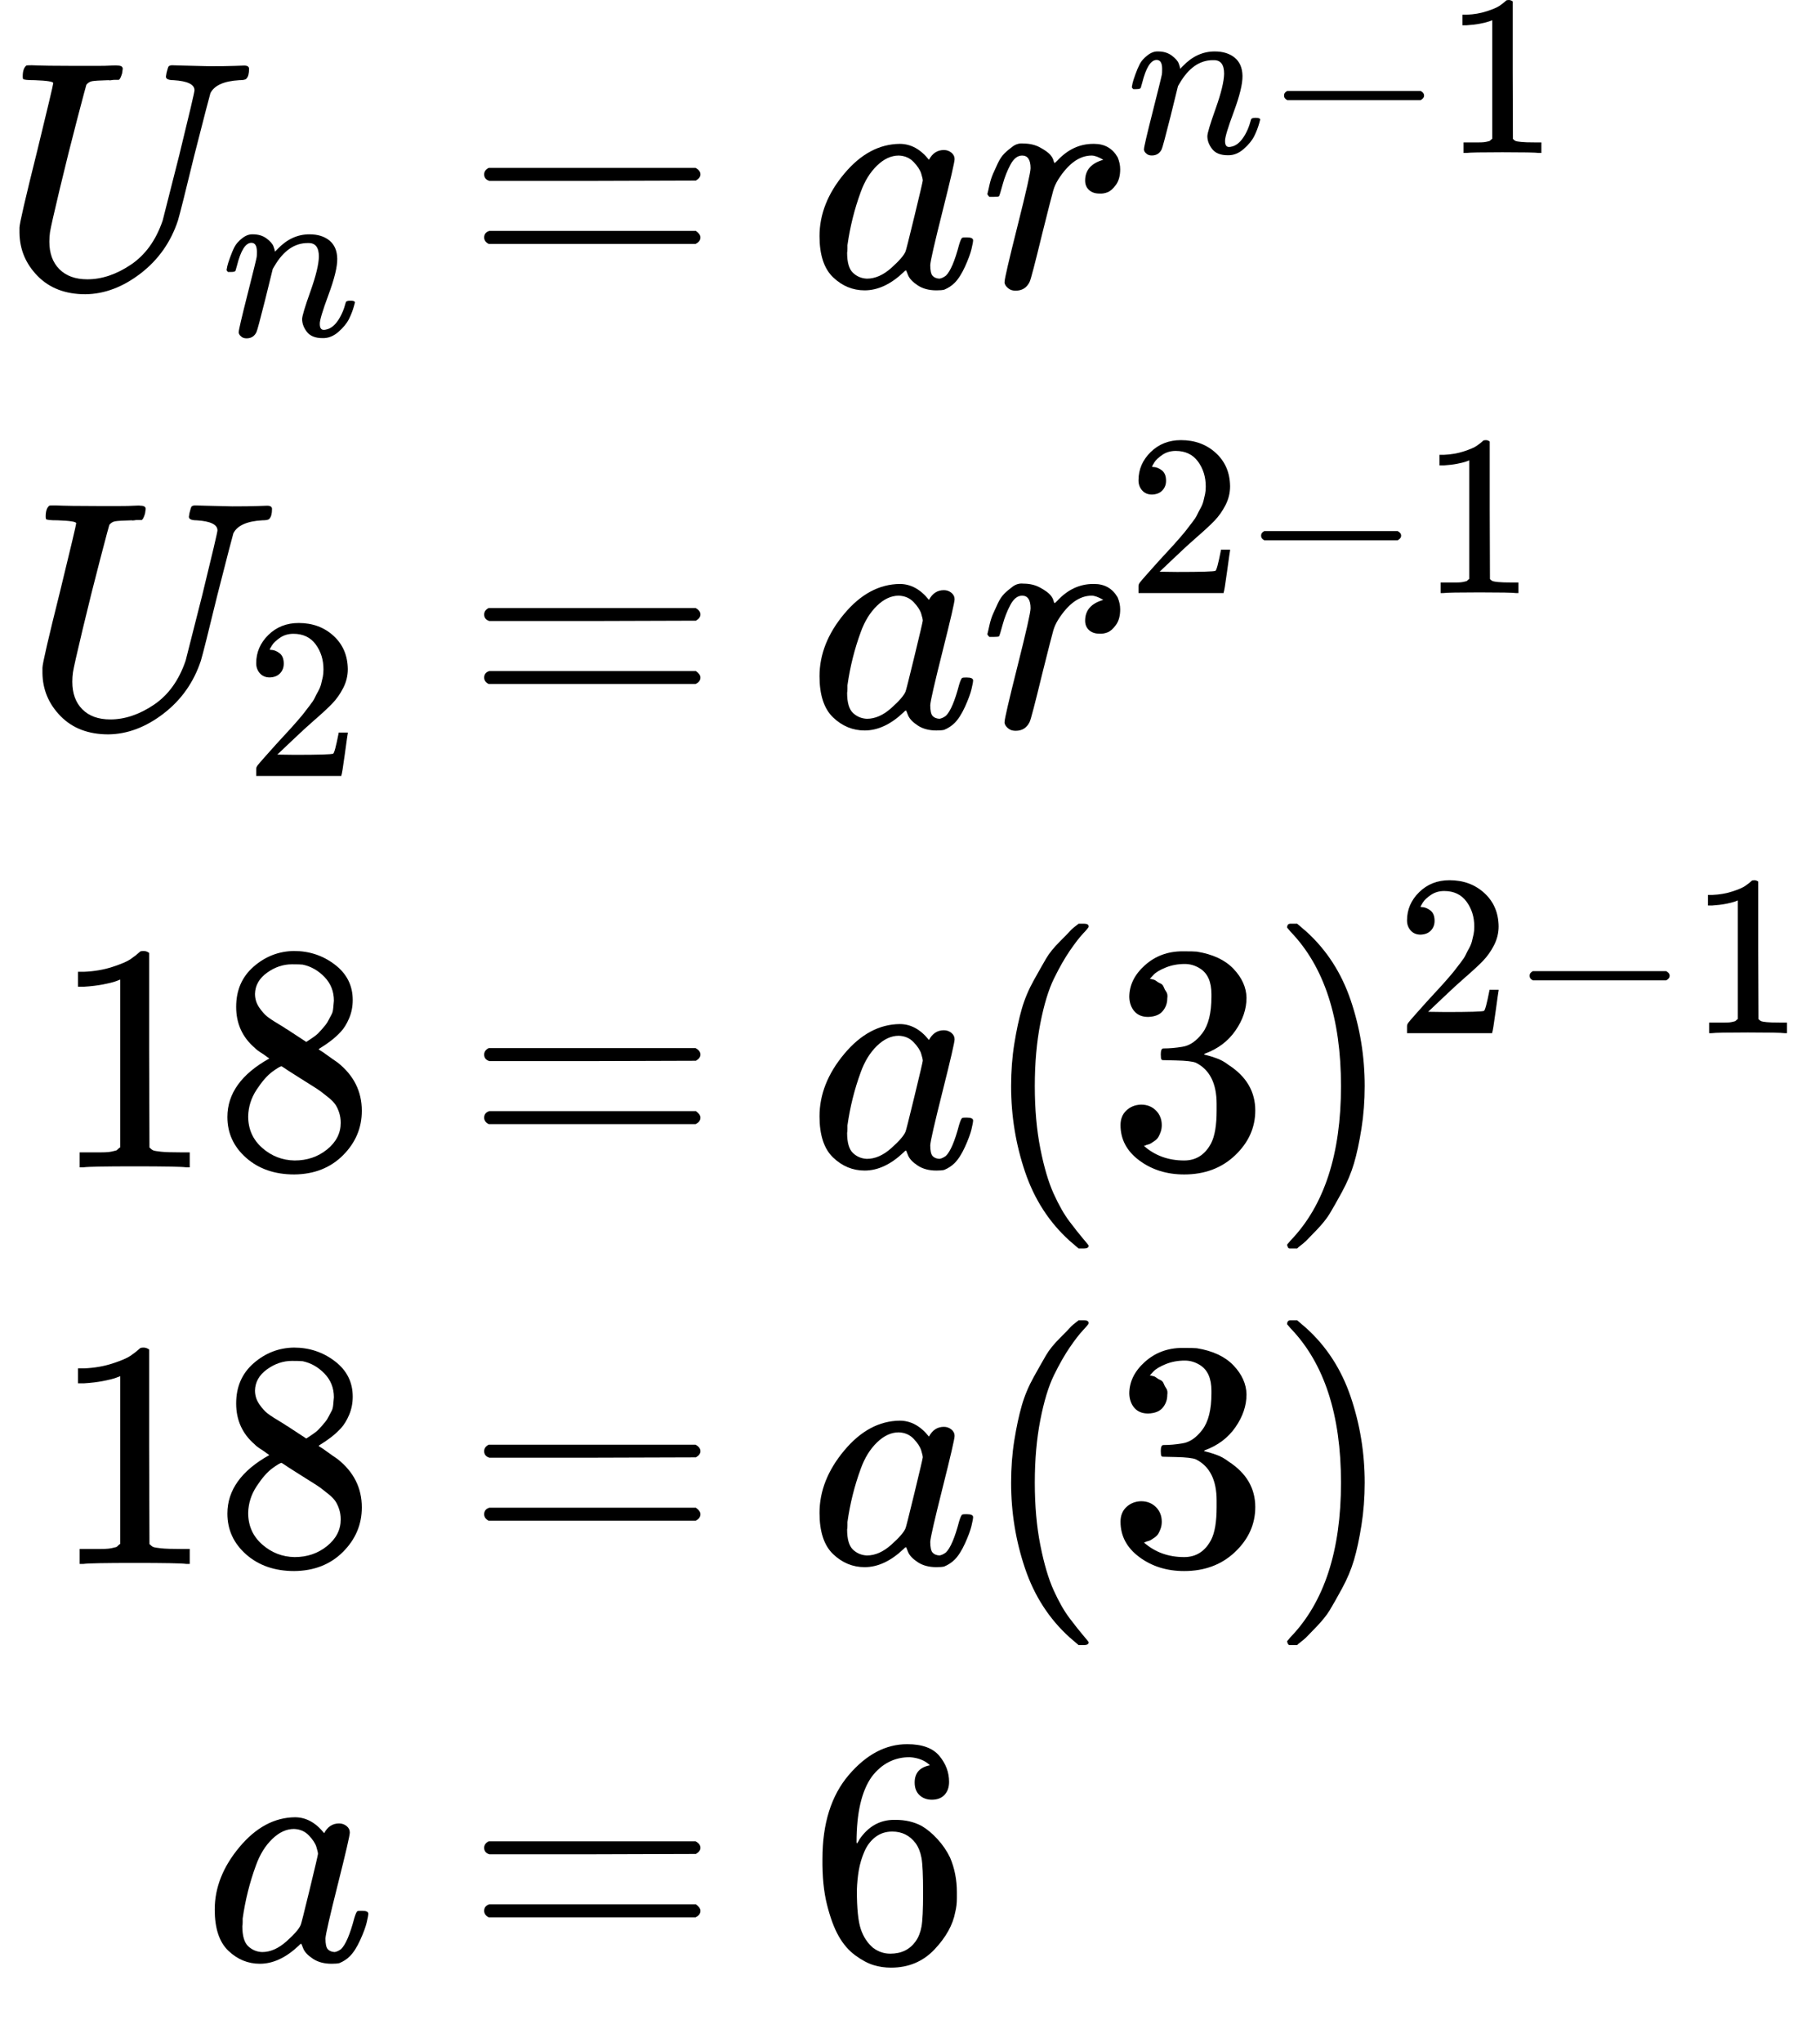
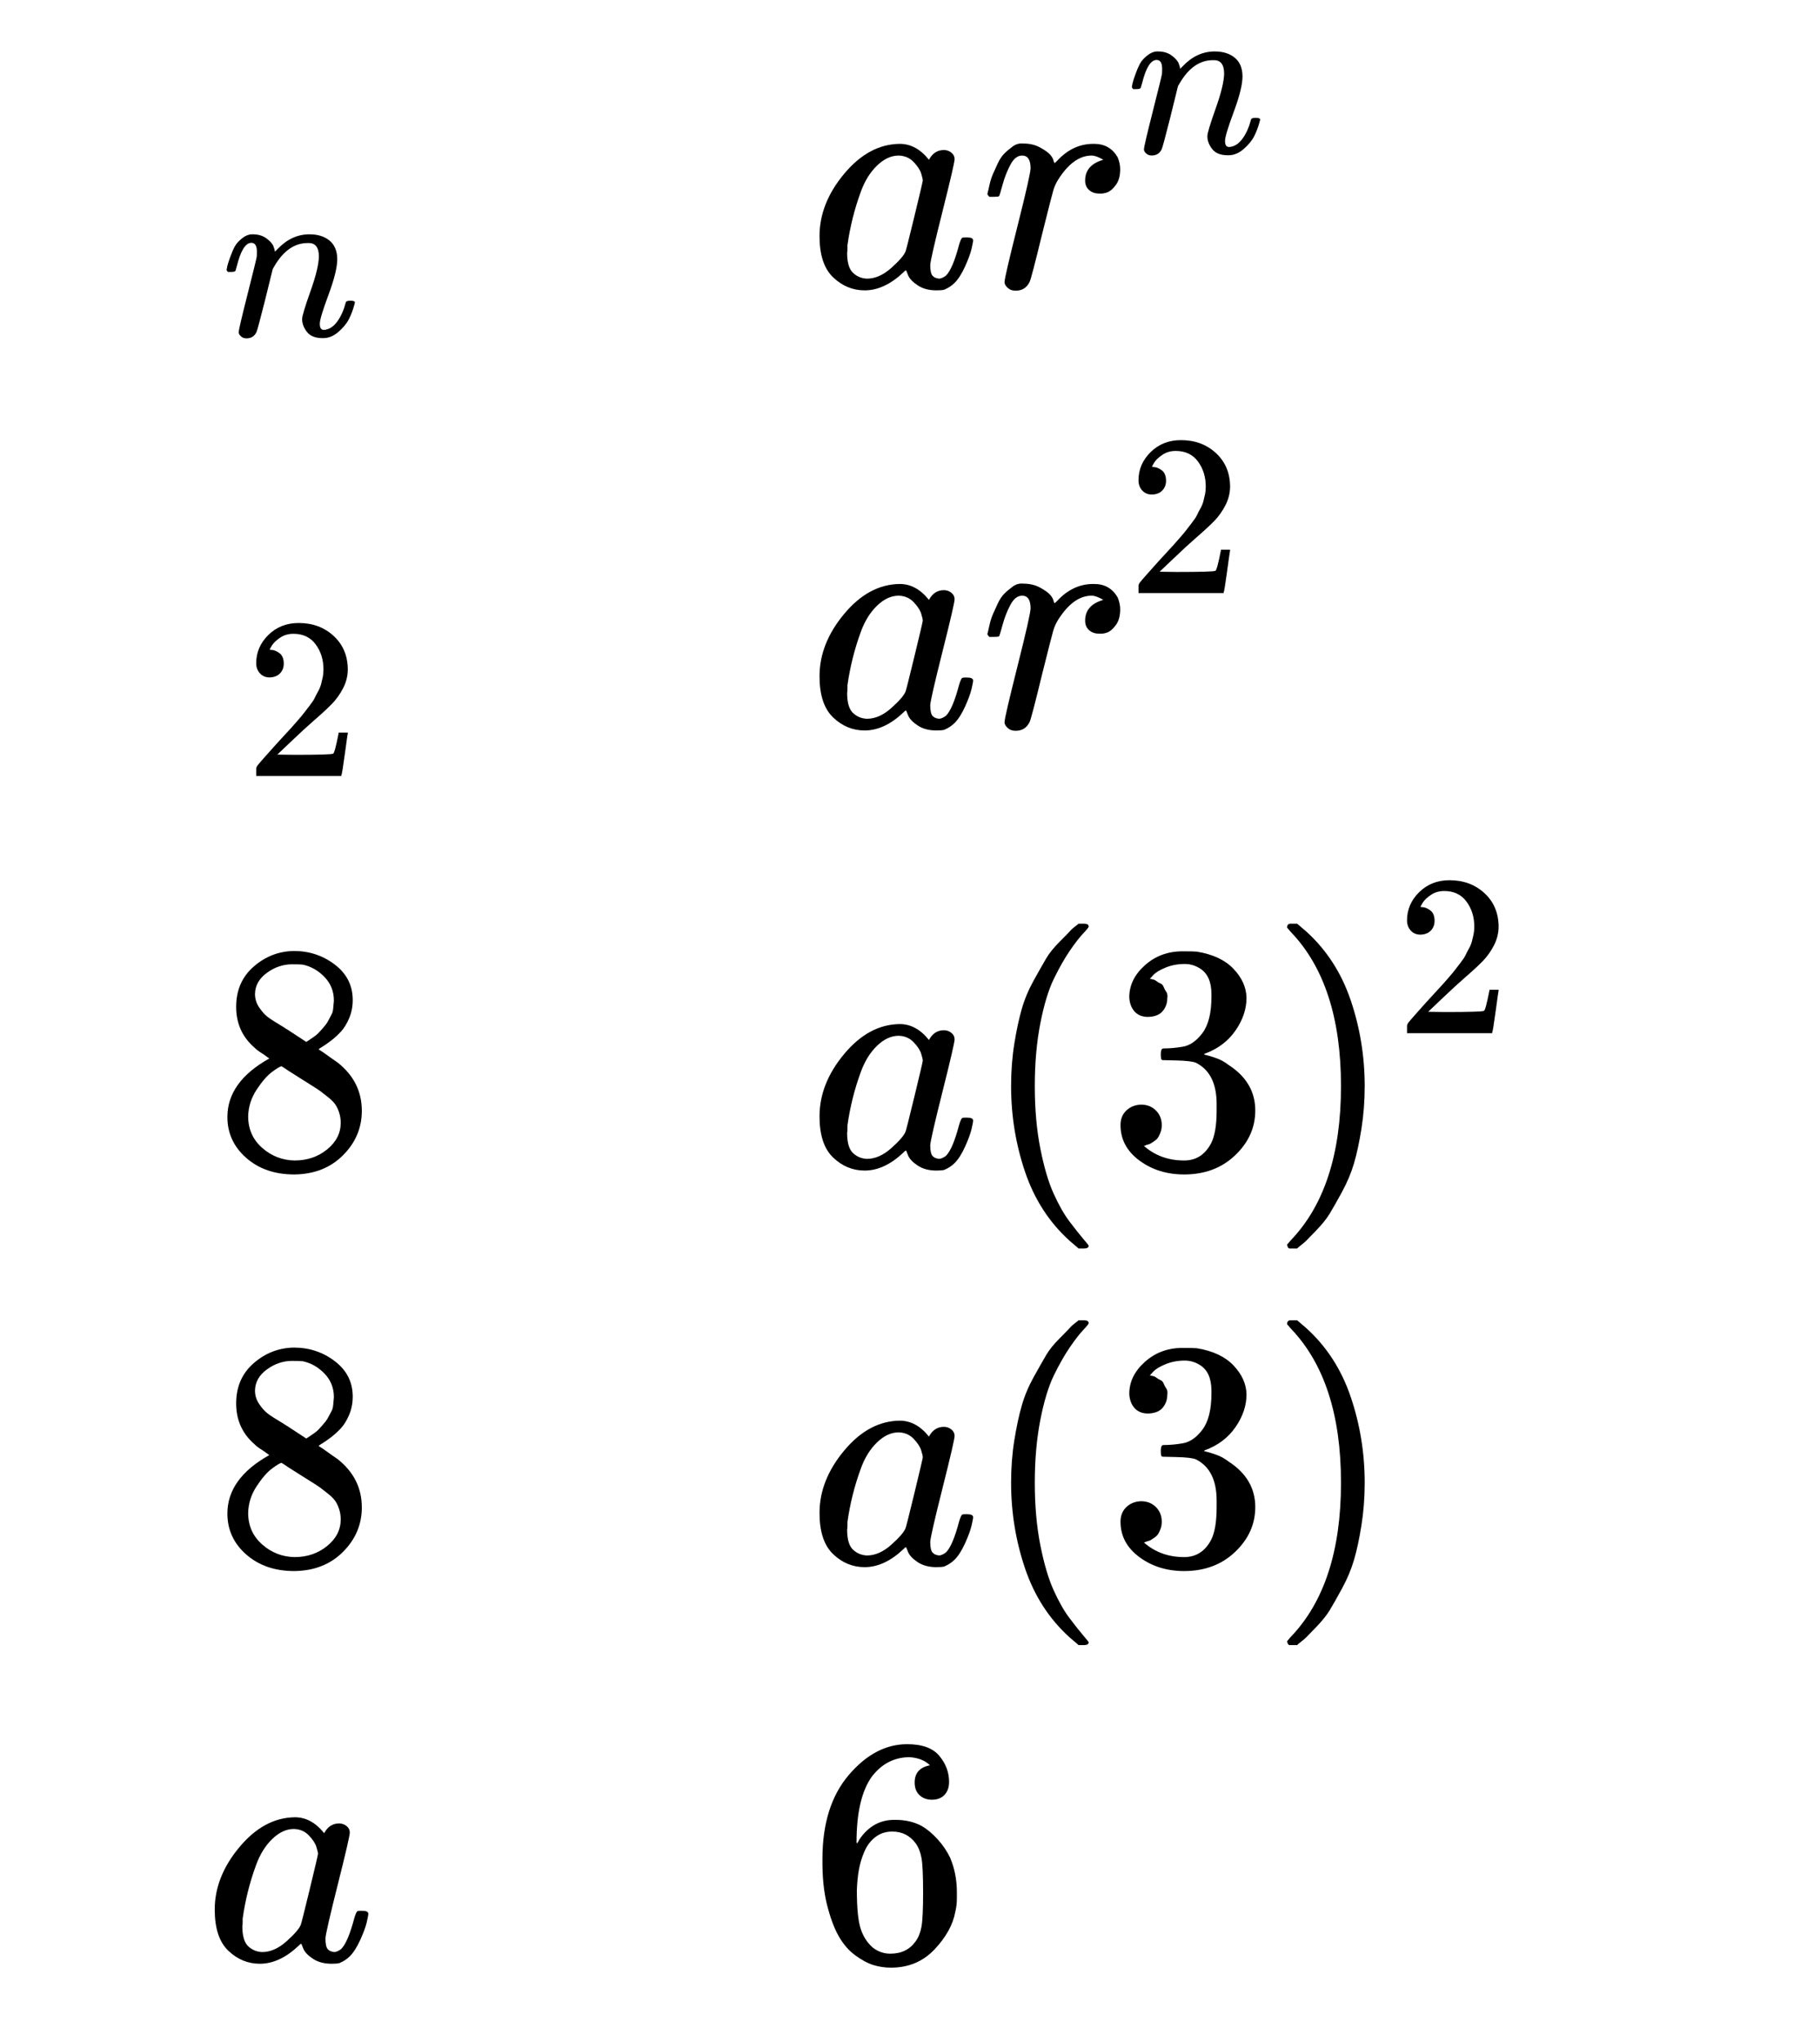
<svg xmlns="http://www.w3.org/2000/svg" xmlns:xlink="http://www.w3.org/1999/xlink" width="101.448px" height="113.768px" viewBox="0 -3392.9 5605.1 6285.8" style="">
  <defs>
-     <path id="MJX-54-TEX-I-55" d="M107 637Q73 637 71 641Q70 643 70 649Q70 673 81 682Q83 683 98 683Q139 681 234 681Q268 681 297 681T342 682T362 682Q378 682 378 672Q378 670 376 658Q371 641 366 638H364Q362 638 359 638T352 638T343 637T334 637Q295 636 284 634T266 623Q265 621 238 518T184 302T154 169Q152 155 152 140Q152 86 183 55T269 24Q336 24 403 69T501 205L552 406Q599 598 599 606Q599 633 535 637Q511 637 511 648Q511 650 513 660Q517 676 519 679T529 683Q532 683 561 682T645 680Q696 680 723 681T752 682Q767 682 767 672Q767 650 759 642Q756 637 737 637Q666 633 648 597Q646 592 598 404Q557 235 548 205Q515 105 433 42T263 -22Q171 -22 116 34T60 167V183Q60 201 115 421Q164 622 164 628Q164 635 107 637Z" />
    <path id="MJX-54-TEX-I-6E" d="M21 287Q22 293 24 303T36 341T56 388T89 425T135 442Q171 442 195 424T225 390T231 369Q231 367 232 367L243 378Q304 442 382 442Q436 442 469 415T503 336T465 179T427 52Q427 26 444 26Q450 26 453 27Q482 32 505 65T540 145Q542 153 560 153Q580 153 580 145Q580 144 576 130Q568 101 554 73T508 17T439 -10Q392 -10 371 17T350 73Q350 92 386 193T423 345Q423 404 379 404H374Q288 404 229 303L222 291L189 157Q156 26 151 16Q138 -11 108 -11Q95 -11 87 -5T76 7T74 17Q74 30 112 180T152 343Q153 348 153 366Q153 405 129 405Q91 405 66 305Q60 285 60 284Q58 278 41 278H27Q21 284 21 287Z" />
-     <path id="MJX-54-TEX-N-3D" d="M56 347Q56 360 70 367H707Q722 359 722 347Q722 336 708 328L390 327H72Q56 332 56 347ZM56 153Q56 168 72 173H708Q722 163 722 153Q722 140 707 133H70Q56 140 56 153Z" />
    <path id="MJX-54-TEX-I-61" d="M33 157Q33 258 109 349T280 441Q331 441 370 392Q386 422 416 422Q429 422 439 414T449 394Q449 381 412 234T374 68Q374 43 381 35T402 26Q411 27 422 35Q443 55 463 131Q469 151 473 152Q475 153 483 153H487Q506 153 506 144Q506 138 501 117T481 63T449 13Q436 0 417 -8Q409 -10 393 -10Q359 -10 336 5T306 36L300 51Q299 52 296 50Q294 48 292 46Q233 -10 172 -10Q117 -10 75 30T33 157ZM351 328Q351 334 346 350T323 385T277 405Q242 405 210 374T160 293Q131 214 119 129Q119 126 119 118T118 106Q118 61 136 44T179 26Q217 26 254 59T298 110Q300 114 325 217T351 328Z" />
    <path id="MJX-54-TEX-I-72" d="M21 287Q22 290 23 295T28 317T38 348T53 381T73 411T99 433T132 442Q161 442 183 430T214 408T225 388Q227 382 228 382T236 389Q284 441 347 441H350Q398 441 422 400Q430 381 430 363Q430 333 417 315T391 292T366 288Q346 288 334 299T322 328Q322 376 378 392Q356 405 342 405Q286 405 239 331Q229 315 224 298T190 165Q156 25 151 16Q138 -11 108 -11Q95 -11 87 -5T76 7T74 17Q74 30 114 189T154 366Q154 405 128 405Q107 405 92 377T68 316T57 280Q55 278 41 278H27Q21 284 21 287Z" />
-     <path id="MJX-54-TEX-N-2212" d="M84 237T84 250T98 270H679Q694 262 694 250T679 230H98Q84 237 84 250Z" />
-     <path id="MJX-54-TEX-N-31" d="M213 578L200 573Q186 568 160 563T102 556H83V602H102Q149 604 189 617T245 641T273 663Q275 666 285 666Q294 666 302 660V361L303 61Q310 54 315 52T339 48T401 46H427V0H416Q395 3 257 3Q121 3 100 0H88V46H114Q136 46 152 46T177 47T193 50T201 52T207 57T213 61V578Z" />
    <path id="MJX-54-TEX-N-32" d="M109 429Q82 429 66 447T50 491Q50 562 103 614T235 666Q326 666 387 610T449 465Q449 422 429 383T381 315T301 241Q265 210 201 149L142 93L218 92Q375 92 385 97Q392 99 409 186V189H449V186Q448 183 436 95T421 3V0H50V19V31Q50 38 56 46T86 81Q115 113 136 137Q145 147 170 174T204 211T233 244T261 278T284 308T305 340T320 369T333 401T340 431T343 464Q343 527 309 573T212 619Q179 619 154 602T119 569T109 550Q109 549 114 549Q132 549 151 535T170 489Q170 464 154 447T109 429Z" />
    <path id="MJX-54-TEX-N-38" d="M70 417T70 494T124 618T248 666Q319 666 374 624T429 515Q429 485 418 459T392 417T361 389T335 371T324 363L338 354Q352 344 366 334T382 323Q457 264 457 174Q457 95 399 37T249 -22Q159 -22 101 29T43 155Q43 263 172 335L154 348Q133 361 127 368Q70 417 70 494ZM286 386L292 390Q298 394 301 396T311 403T323 413T334 425T345 438T355 454T364 471T369 491T371 513Q371 556 342 586T275 624Q268 625 242 625Q201 625 165 599T128 534Q128 511 141 492T167 463T217 431Q224 426 228 424L286 386ZM250 21Q308 21 350 55T392 137Q392 154 387 169T375 194T353 216T330 234T301 253T274 270Q260 279 244 289T218 306L210 311Q204 311 181 294T133 239T107 157Q107 98 150 60T250 21Z" />
    <path id="MJX-54-TEX-N-28" d="M94 250Q94 319 104 381T127 488T164 576T202 643T244 695T277 729T302 750H315H319Q333 750 333 741Q333 738 316 720T275 667T226 581T184 443T167 250T184 58T225 -81T274 -167T316 -220T333 -241Q333 -250 318 -250H315H302L274 -226Q180 -141 137 -14T94 250Z" />
    <path id="MJX-54-TEX-N-33" d="M127 463Q100 463 85 480T69 524Q69 579 117 622T233 665Q268 665 277 664Q351 652 390 611T430 522Q430 470 396 421T302 350L299 348Q299 347 308 345T337 336T375 315Q457 262 457 175Q457 96 395 37T238 -22Q158 -22 100 21T42 130Q42 158 60 175T105 193Q133 193 151 175T169 130Q169 119 166 110T159 94T148 82T136 74T126 70T118 67L114 66Q165 21 238 21Q293 21 321 74Q338 107 338 175V195Q338 290 274 322Q259 328 213 329L171 330L168 332Q166 335 166 348Q166 366 174 366Q202 366 232 371Q266 376 294 413T322 525V533Q322 590 287 612Q265 626 240 626Q208 626 181 615T143 592T132 580H135Q138 579 143 578T153 573T165 566T175 555T183 540T186 520Q186 498 172 481T127 463Z" />
    <path id="MJX-54-TEX-N-29" d="M60 749L64 750Q69 750 74 750H86L114 726Q208 641 251 514T294 250Q294 182 284 119T261 12T224 -76T186 -143T145 -194T113 -227T90 -246Q87 -249 86 -250H74Q66 -250 63 -250T58 -247T55 -238Q56 -237 66 -225Q221 -64 221 250T66 725Q56 737 55 738Q55 746 60 749Z" />
    <path id="MJX-54-TEX-N-36" d="M42 313Q42 476 123 571T303 666Q372 666 402 630T432 550Q432 525 418 510T379 495Q356 495 341 509T326 548Q326 592 373 601Q351 623 311 626Q240 626 194 566Q147 500 147 364L148 360Q153 366 156 373Q197 433 263 433H267Q313 433 348 414Q372 400 396 374T435 317Q456 268 456 210V192Q456 169 451 149Q440 90 387 34T253 -22Q225 -22 199 -14T143 16T92 75T56 172T42 313ZM257 397Q227 397 205 380T171 335T154 278T148 216Q148 133 160 97T198 39Q222 21 251 21Q302 21 329 59Q342 77 347 104T352 209Q352 289 347 316T329 361Q302 397 257 397Z" />
  </defs>
  <g stroke="currentColor" fill="currentColor" stroke-width="0" transform="matrix(1 0 0 -1 0 0)">
    <g data-mml-node="math">
      <g data-mml-node="mtable">
        <g data-mml-node="mtr" transform="translate(0, 2509)">
          <g data-mml-node="mtd">
            <g data-mml-node="msub">
              <g data-mml-node="mi">
                <use xlink:href="#MJX-54-TEX-I-55" />
              </g>
              <g data-mml-node="TeXAtom" transform="translate(683, -150) scale(0.707)">
                <g data-mml-node="mi">
                  <use xlink:href="#MJX-54-TEX-I-6E" />
                </g>
              </g>
            </g>
          </g>
          <g data-mml-node="mtd" transform="translate(1157.3, 0)">
            <g data-mml-node="mi" />
            <g data-mml-node="mo" transform="translate(277.8, 0)">
              <use xlink:href="#MJX-54-TEX-N-3D" />
            </g>
            <g data-mml-node="mi" transform="translate(1333.6, 0)">
              <use xlink:href="#MJX-54-TEX-I-61" />
            </g>
            <g data-mml-node="msup" transform="translate(1862.6, 0)">
              <g data-mml-node="mi">
                <use xlink:href="#MJX-54-TEX-I-72" />
              </g>
              <g data-mml-node="TeXAtom" transform="translate(451, 413) scale(0.707)">
                <g data-mml-node="mi">
                  <use xlink:href="#MJX-54-TEX-I-6E" />
                </g>
                <g data-mml-node="mo" transform="translate(600, 0)">
                  <use xlink:href="#MJX-54-TEX-N-2212" />
                </g>
                <g data-mml-node="mn" transform="translate(1378, 0)">
                  <use xlink:href="#MJX-54-TEX-N-31" />
                </g>
              </g>
            </g>
          </g>
        </g>
        <g data-mml-node="mtr" transform="translate(0, 1154)">
          <g data-mml-node="mtd" transform="translate(70.7, 0)">
            <g data-mml-node="msub">
              <g data-mml-node="mi">
                <use xlink:href="#MJX-54-TEX-I-55" />
              </g>
              <g data-mml-node="TeXAtom" transform="translate(683, -150) scale(0.707)">
                <g data-mml-node="mn">
                  <use xlink:href="#MJX-54-TEX-N-32" />
                </g>
              </g>
            </g>
          </g>
          <g data-mml-node="mtd" transform="translate(1157.3, 0)">
            <g data-mml-node="mi" />
            <g data-mml-node="mo" transform="translate(277.8, 0)">
              <use xlink:href="#MJX-54-TEX-N-3D" />
            </g>
            <g data-mml-node="mi" transform="translate(1333.6, 0)">
              <use xlink:href="#MJX-54-TEX-I-61" />
            </g>
            <g data-mml-node="msup" transform="translate(1862.6, 0)">
              <g data-mml-node="mi">
                <use xlink:href="#MJX-54-TEX-I-72" />
              </g>
              <g data-mml-node="TeXAtom" transform="translate(451, 413) scale(0.707)">
                <g data-mml-node="mn">
                  <use xlink:href="#MJX-54-TEX-N-32" />
                </g>
                <g data-mml-node="mo" transform="translate(500, 0)">
                  <use xlink:href="#MJX-54-TEX-N-2212" />
                </g>
                <g data-mml-node="mn" transform="translate(1278, 0)">
                  <use xlink:href="#MJX-54-TEX-N-31" />
                </g>
              </g>
            </g>
          </g>
        </g>
        <g data-mml-node="mtr" transform="translate(0, -200.9)">
          <g data-mml-node="mtd" transform="translate(157.3, 0)">
            <g data-mml-node="mn">
              <use xlink:href="#MJX-54-TEX-N-31" />
              <use xlink:href="#MJX-54-TEX-N-38" transform="translate(500, 0)" />
            </g>
          </g>
          <g data-mml-node="mtd" transform="translate(1157.3, 0)">
            <g data-mml-node="mi" />
            <g data-mml-node="mo" transform="translate(277.8, 0)">
              <use xlink:href="#MJX-54-TEX-N-3D" />
            </g>
            <g data-mml-node="mi" transform="translate(1333.6, 0)">
              <use xlink:href="#MJX-54-TEX-I-61" />
            </g>
            <g data-mml-node="mo" transform="translate(1862.6, 0)">
              <use xlink:href="#MJX-54-TEX-N-28" />
            </g>
            <g data-mml-node="mn" transform="translate(2251.6, 0)">
              <use xlink:href="#MJX-54-TEX-N-33" />
            </g>
            <g data-mml-node="msup" transform="translate(2751.6, 0)">
              <g data-mml-node="mo">
                <use xlink:href="#MJX-54-TEX-N-29" />
              </g>
              <g data-mml-node="TeXAtom" transform="translate(389, 413) scale(0.707)">
                <g data-mml-node="mn">
                  <use xlink:href="#MJX-54-TEX-N-32" />
                </g>
                <g data-mml-node="mo" transform="translate(500, 0)">
                  <use xlink:href="#MJX-54-TEX-N-2212" />
                </g>
                <g data-mml-node="mn" transform="translate(1278, 0)">
                  <use xlink:href="#MJX-54-TEX-N-31" />
                </g>
              </g>
            </g>
          </g>
        </g>
        <g data-mml-node="mtr" transform="translate(0, -1421.9)">
          <g data-mml-node="mtd" transform="translate(157.3, 0)">
            <g data-mml-node="mn">
              <use xlink:href="#MJX-54-TEX-N-31" />
              <use xlink:href="#MJX-54-TEX-N-38" transform="translate(500, 0)" />
            </g>
          </g>
          <g data-mml-node="mtd" transform="translate(1157.3, 0)">
            <g data-mml-node="mi" />
            <g data-mml-node="mo" transform="translate(277.8, 0)">
              <use xlink:href="#MJX-54-TEX-N-3D" />
            </g>
            <g data-mml-node="mi" transform="translate(1333.6, 0)">
              <use xlink:href="#MJX-54-TEX-I-61" />
            </g>
            <g data-mml-node="mo" transform="translate(1862.6, 0)">
              <use xlink:href="#MJX-54-TEX-N-28" />
            </g>
            <g data-mml-node="mn" transform="translate(2251.6, 0)">
              <use xlink:href="#MJX-54-TEX-N-33" />
            </g>
            <g data-mml-node="mo" transform="translate(2751.6, 0)">
              <use xlink:href="#MJX-54-TEX-N-29" />
            </g>
          </g>
        </g>
        <g data-mml-node="mtr" transform="translate(0, -2642.9)">
          <g data-mml-node="mtd" transform="translate(628.3, 0)">
            <g data-mml-node="mi">
              <use xlink:href="#MJX-54-TEX-I-61" />
            </g>
          </g>
          <g data-mml-node="mtd" transform="translate(1157.3, 0)">
            <g data-mml-node="mi" />
            <g data-mml-node="mo" transform="translate(277.8, 0)">
              <use xlink:href="#MJX-54-TEX-N-3D" />
            </g>
            <g data-mml-node="mn" transform="translate(1333.6, 0)">
              <use xlink:href="#MJX-54-TEX-N-36" />
            </g>
          </g>
        </g>
      </g>
    </g>
  </g>
</svg>